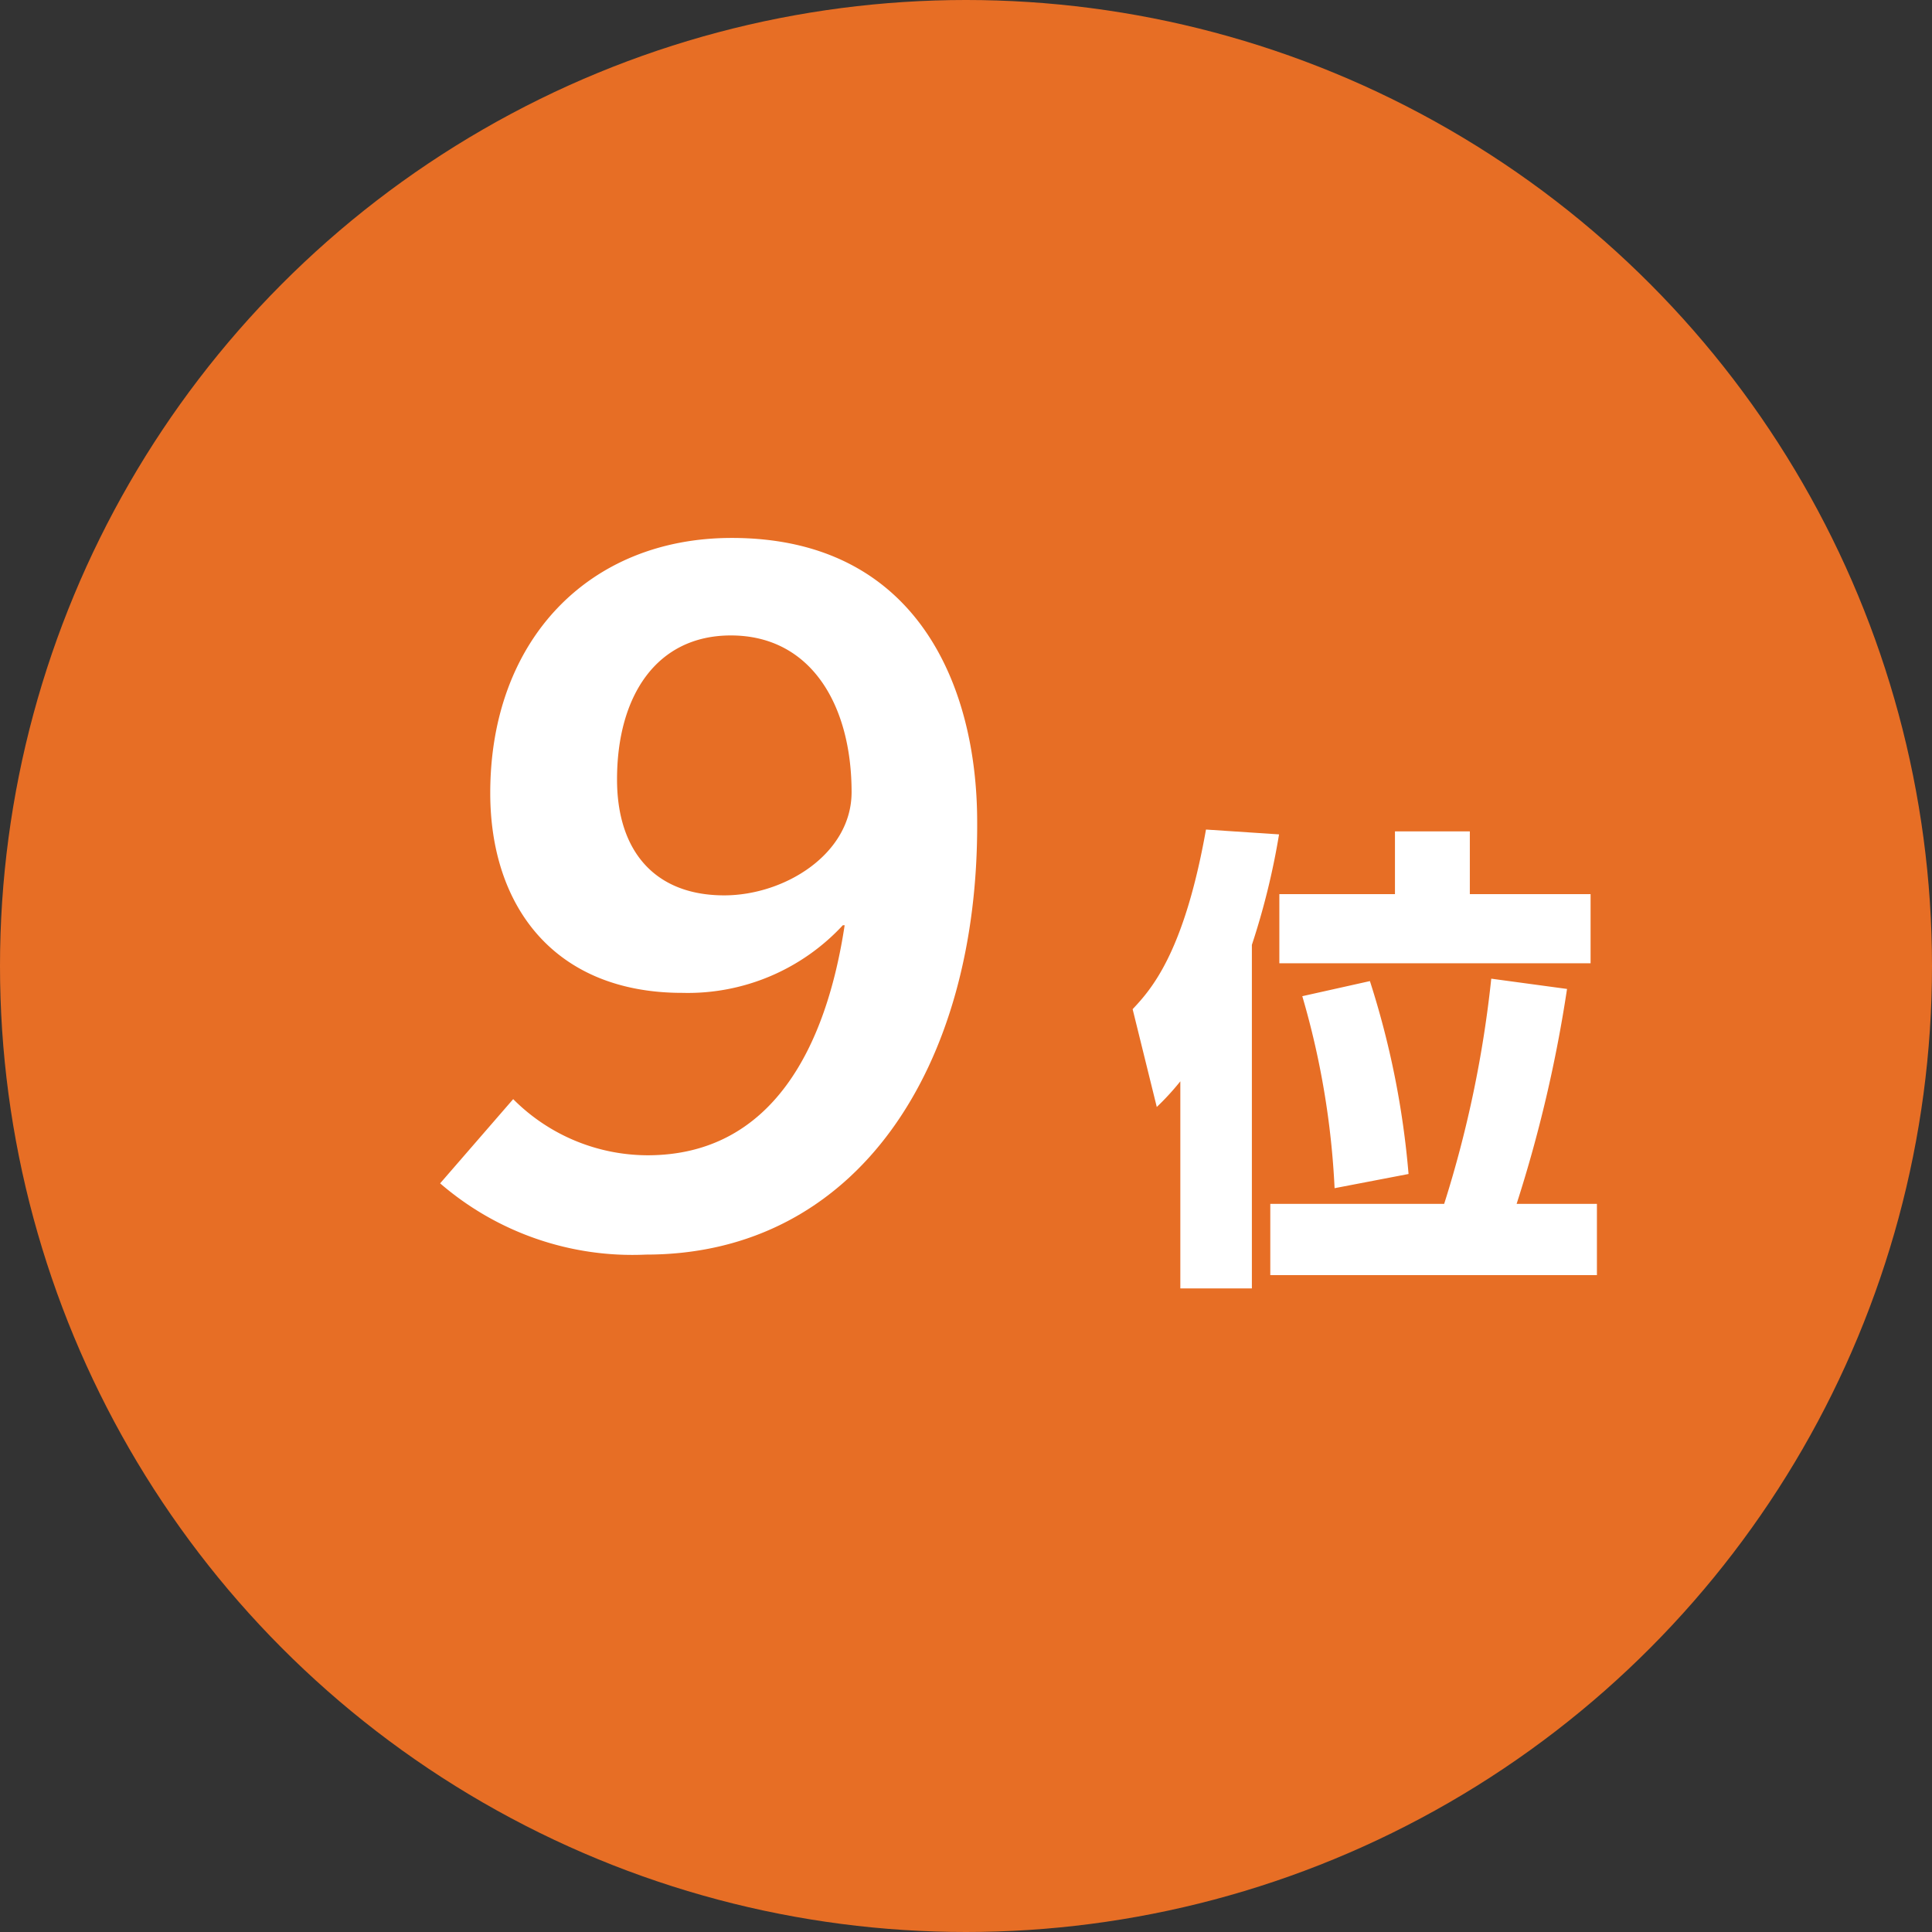
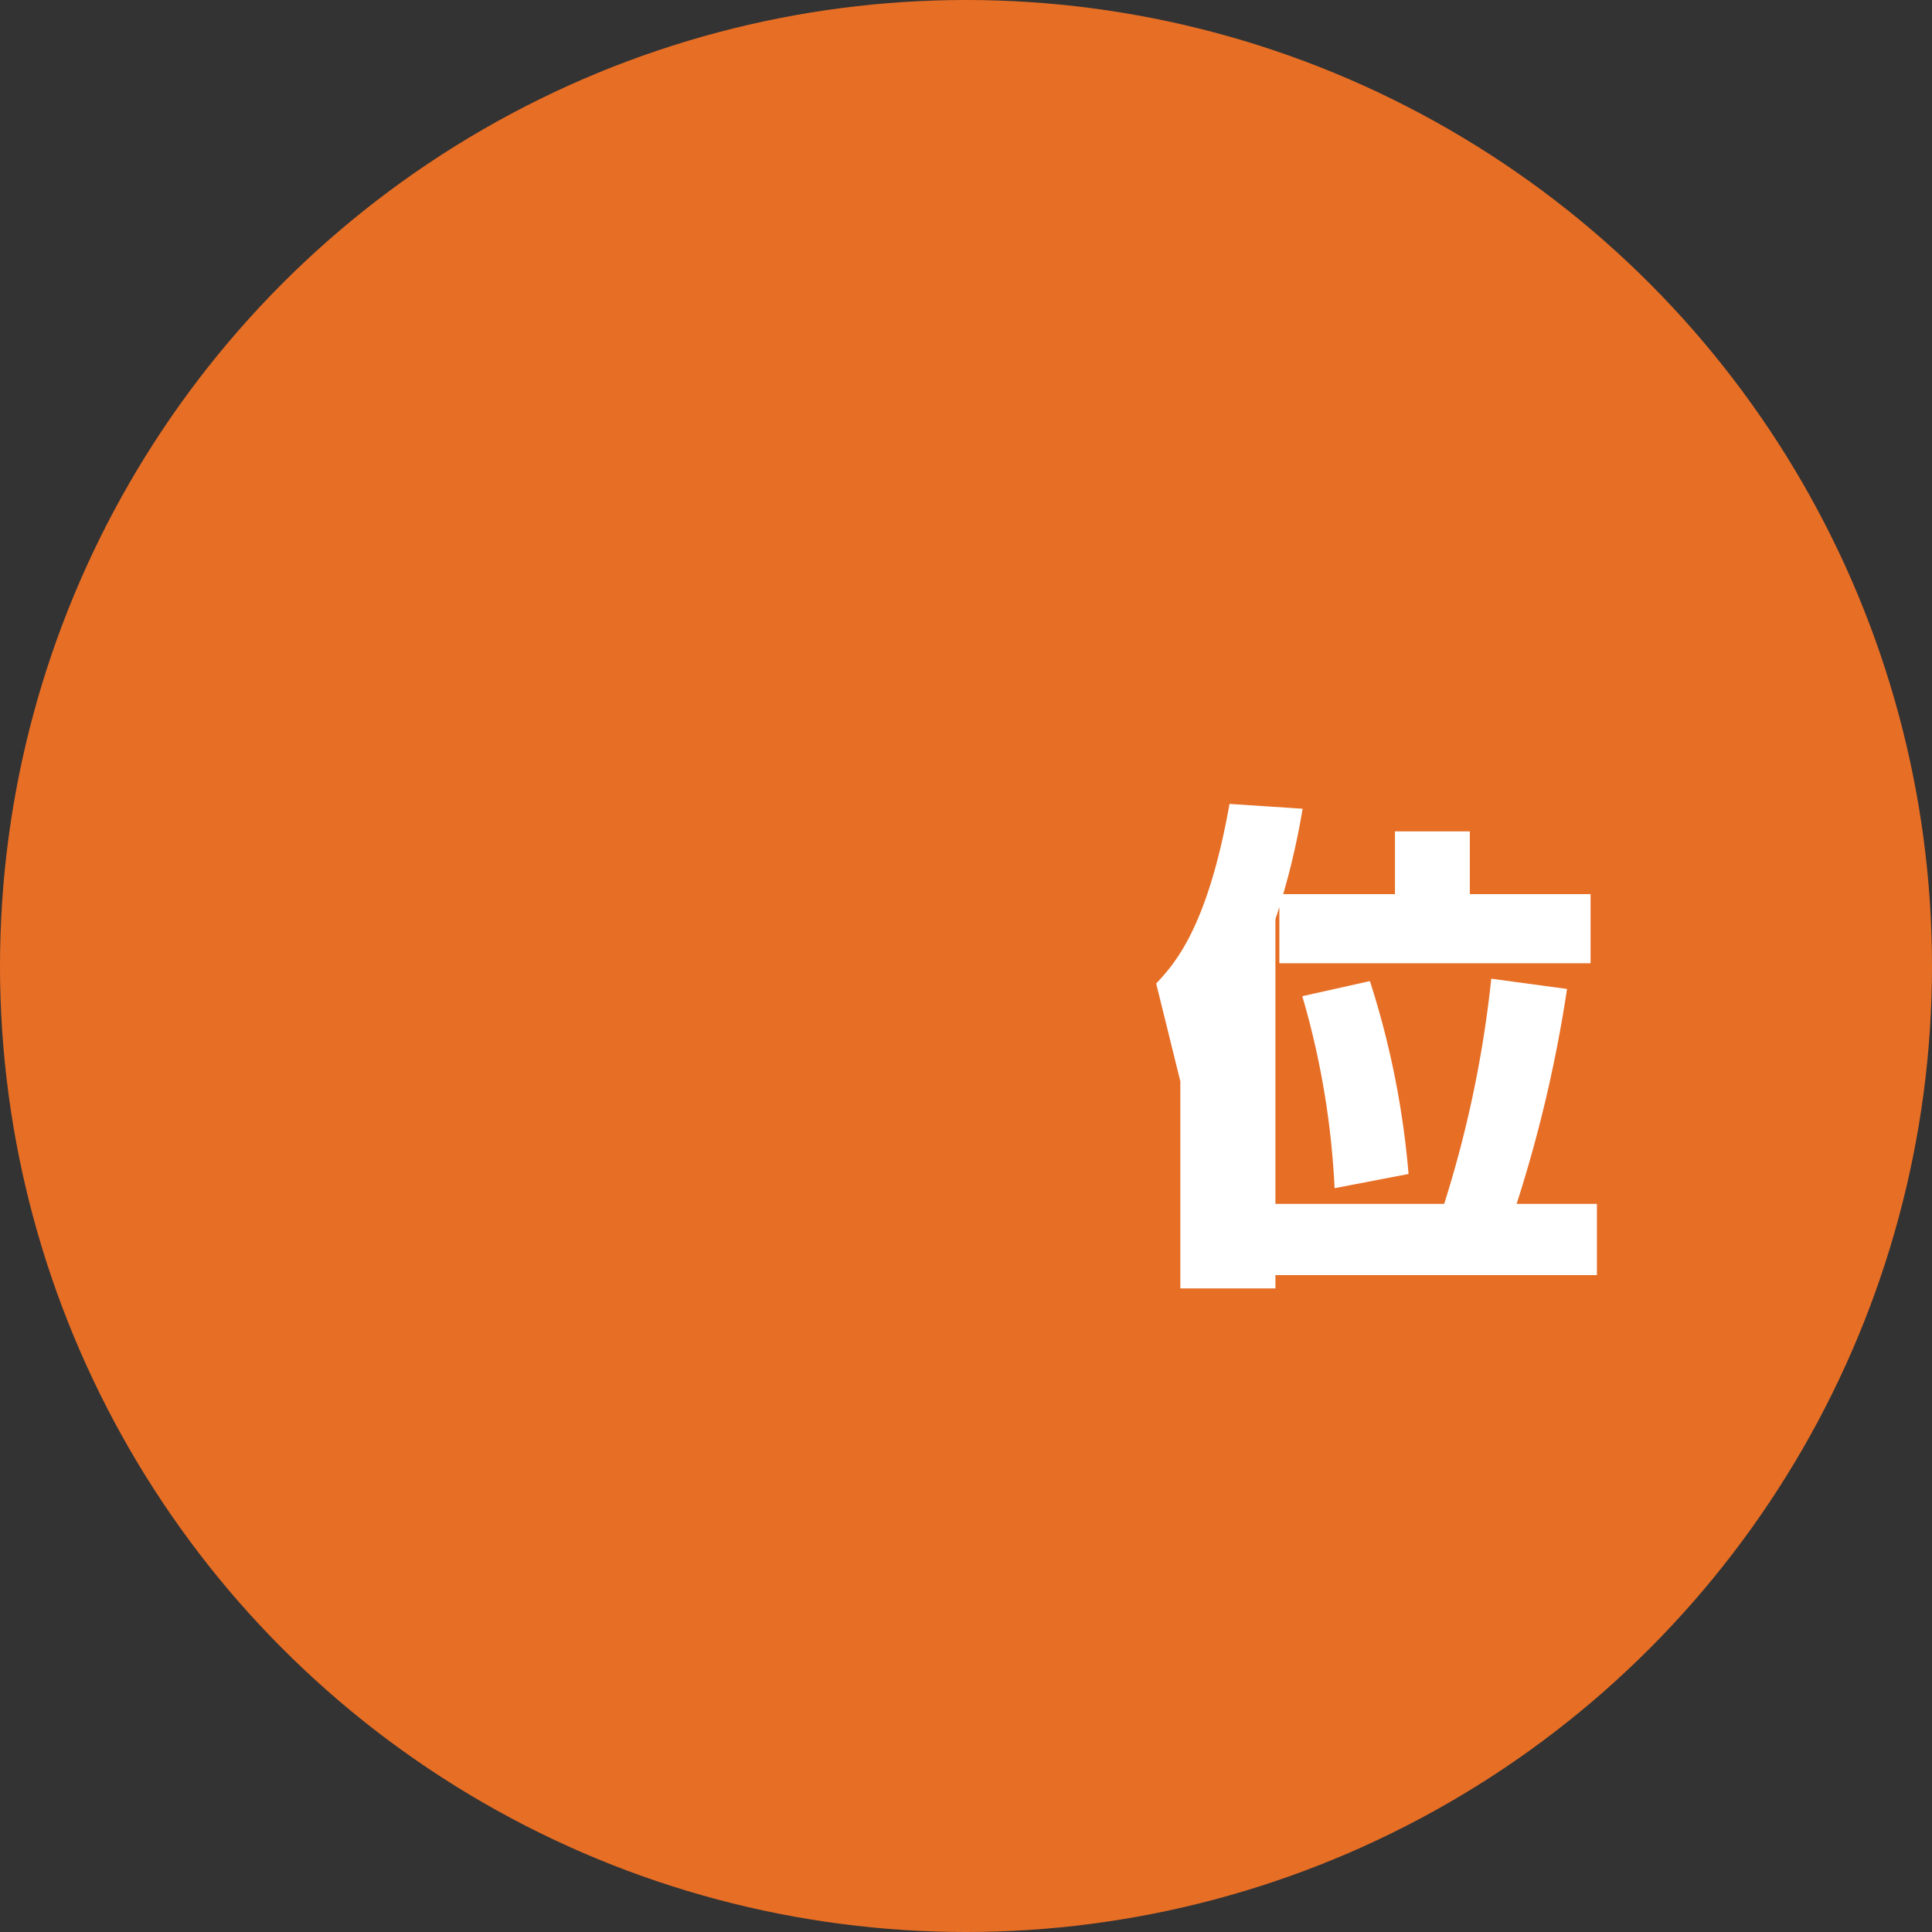
<svg xmlns="http://www.w3.org/2000/svg" viewBox="0 0 64 64">
  <rect x="0" y="0" width="64" height="64" fill="#333333" stroke="none" />
  <defs>
    <style>.cls-1{fill:#e76e25;}.cls-2{fill:#fff;}</style>
  </defs>
  <title>rank9</title>
  <g id="レイヤー_1" data-name="レイヤー 1">
    <circle class="cls-1" cx="32" cy="32" r="32" />
-     <path class="cls-2" d="M21.4,41.56a9.74,9.74,0,0,1-6.82-2.36L17,36.41a6.3,6.3,0,0,0,4.45,1.86c4.13,0,5.92-3.59,6.53-7.62h-.06a7,7,0,0,1-5.32,2.24c-4.22,0-6.36-2.85-6.36-6.62,0-5.06,3.26-8.45,8-8.45,6.11,0,8.13,4.87,8.13,9.41C32.41,35.32,28.41,41.56,21.4,41.56Zm2.81-20.51c-2.46,0-3.77,2-3.77,4.77,0,2.37,1.25,3.84,3.55,3.84,2,0,4.22-1.37,4.22-3.42C28.21,23.36,26.87,21.05,24.21,21.05Z" />
-     <path class="cls-2" d="M39.1,35.82a8.58,8.58,0,0,1-.78.85l-.8-3.24c.61-.65,1.7-1.85,2.43-5.95l2.42.16a24.19,24.19,0,0,1-.9,3.66V42.68H39.1Zm8.74,4.06a37.73,37.73,0,0,0,1.56-7.46l2.51.34a45.21,45.21,0,0,1-1.67,7.12H52.9v2.36H42.08V39.88ZM46.21,27.54h2.48v2.08h4v2.29H42.38V29.62h3.83Zm-2,11.82A27.15,27.15,0,0,0,43.14,33l2.24-.5a28.59,28.59,0,0,1,1.28,6.39Z" />
+     <path class="cls-2" d="M39.1,35.82l-.8-3.24c.61-.65,1.7-1.85,2.43-5.95l2.42.16a24.19,24.19,0,0,1-.9,3.66V42.68H39.1Zm8.74,4.06a37.73,37.73,0,0,0,1.56-7.46l2.51.34a45.21,45.21,0,0,1-1.67,7.12H52.9v2.36H42.08V39.88ZM46.21,27.54h2.48v2.08h4v2.29H42.38V29.62h3.83Zm-2,11.82A27.15,27.15,0,0,0,43.14,33l2.24-.5a28.59,28.59,0,0,1,1.28,6.39Z" />
  </g>
</svg>